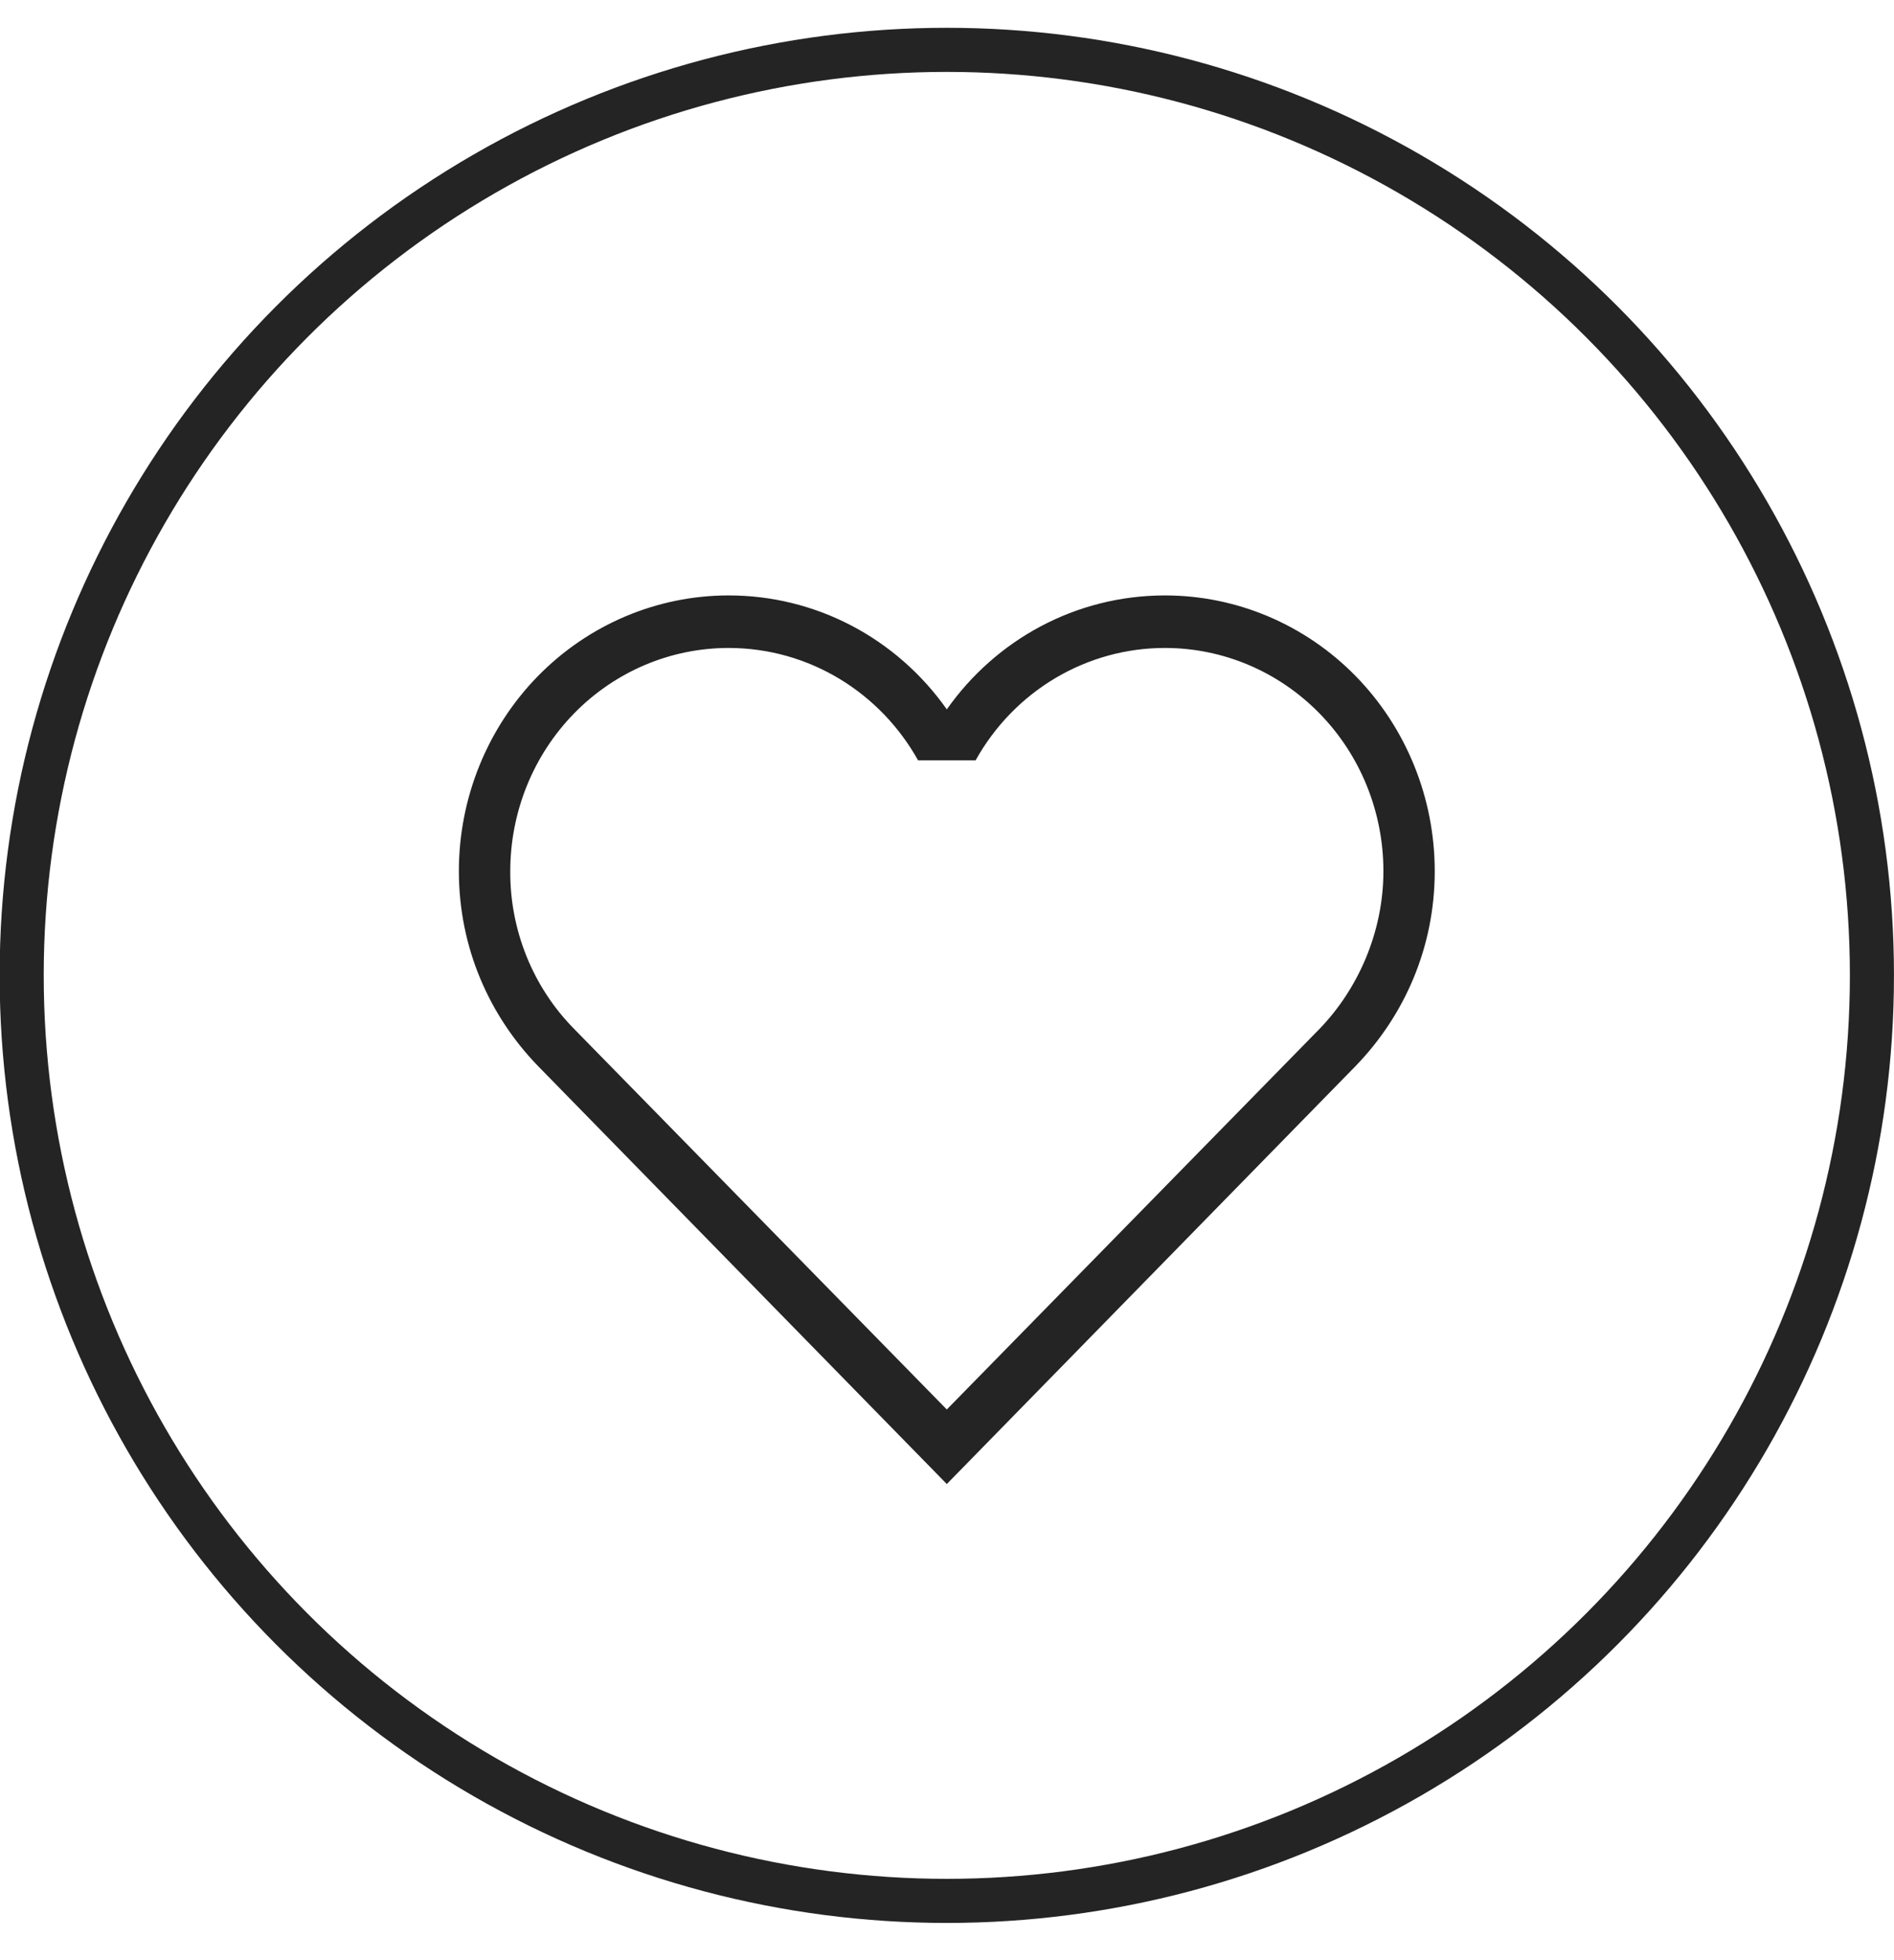
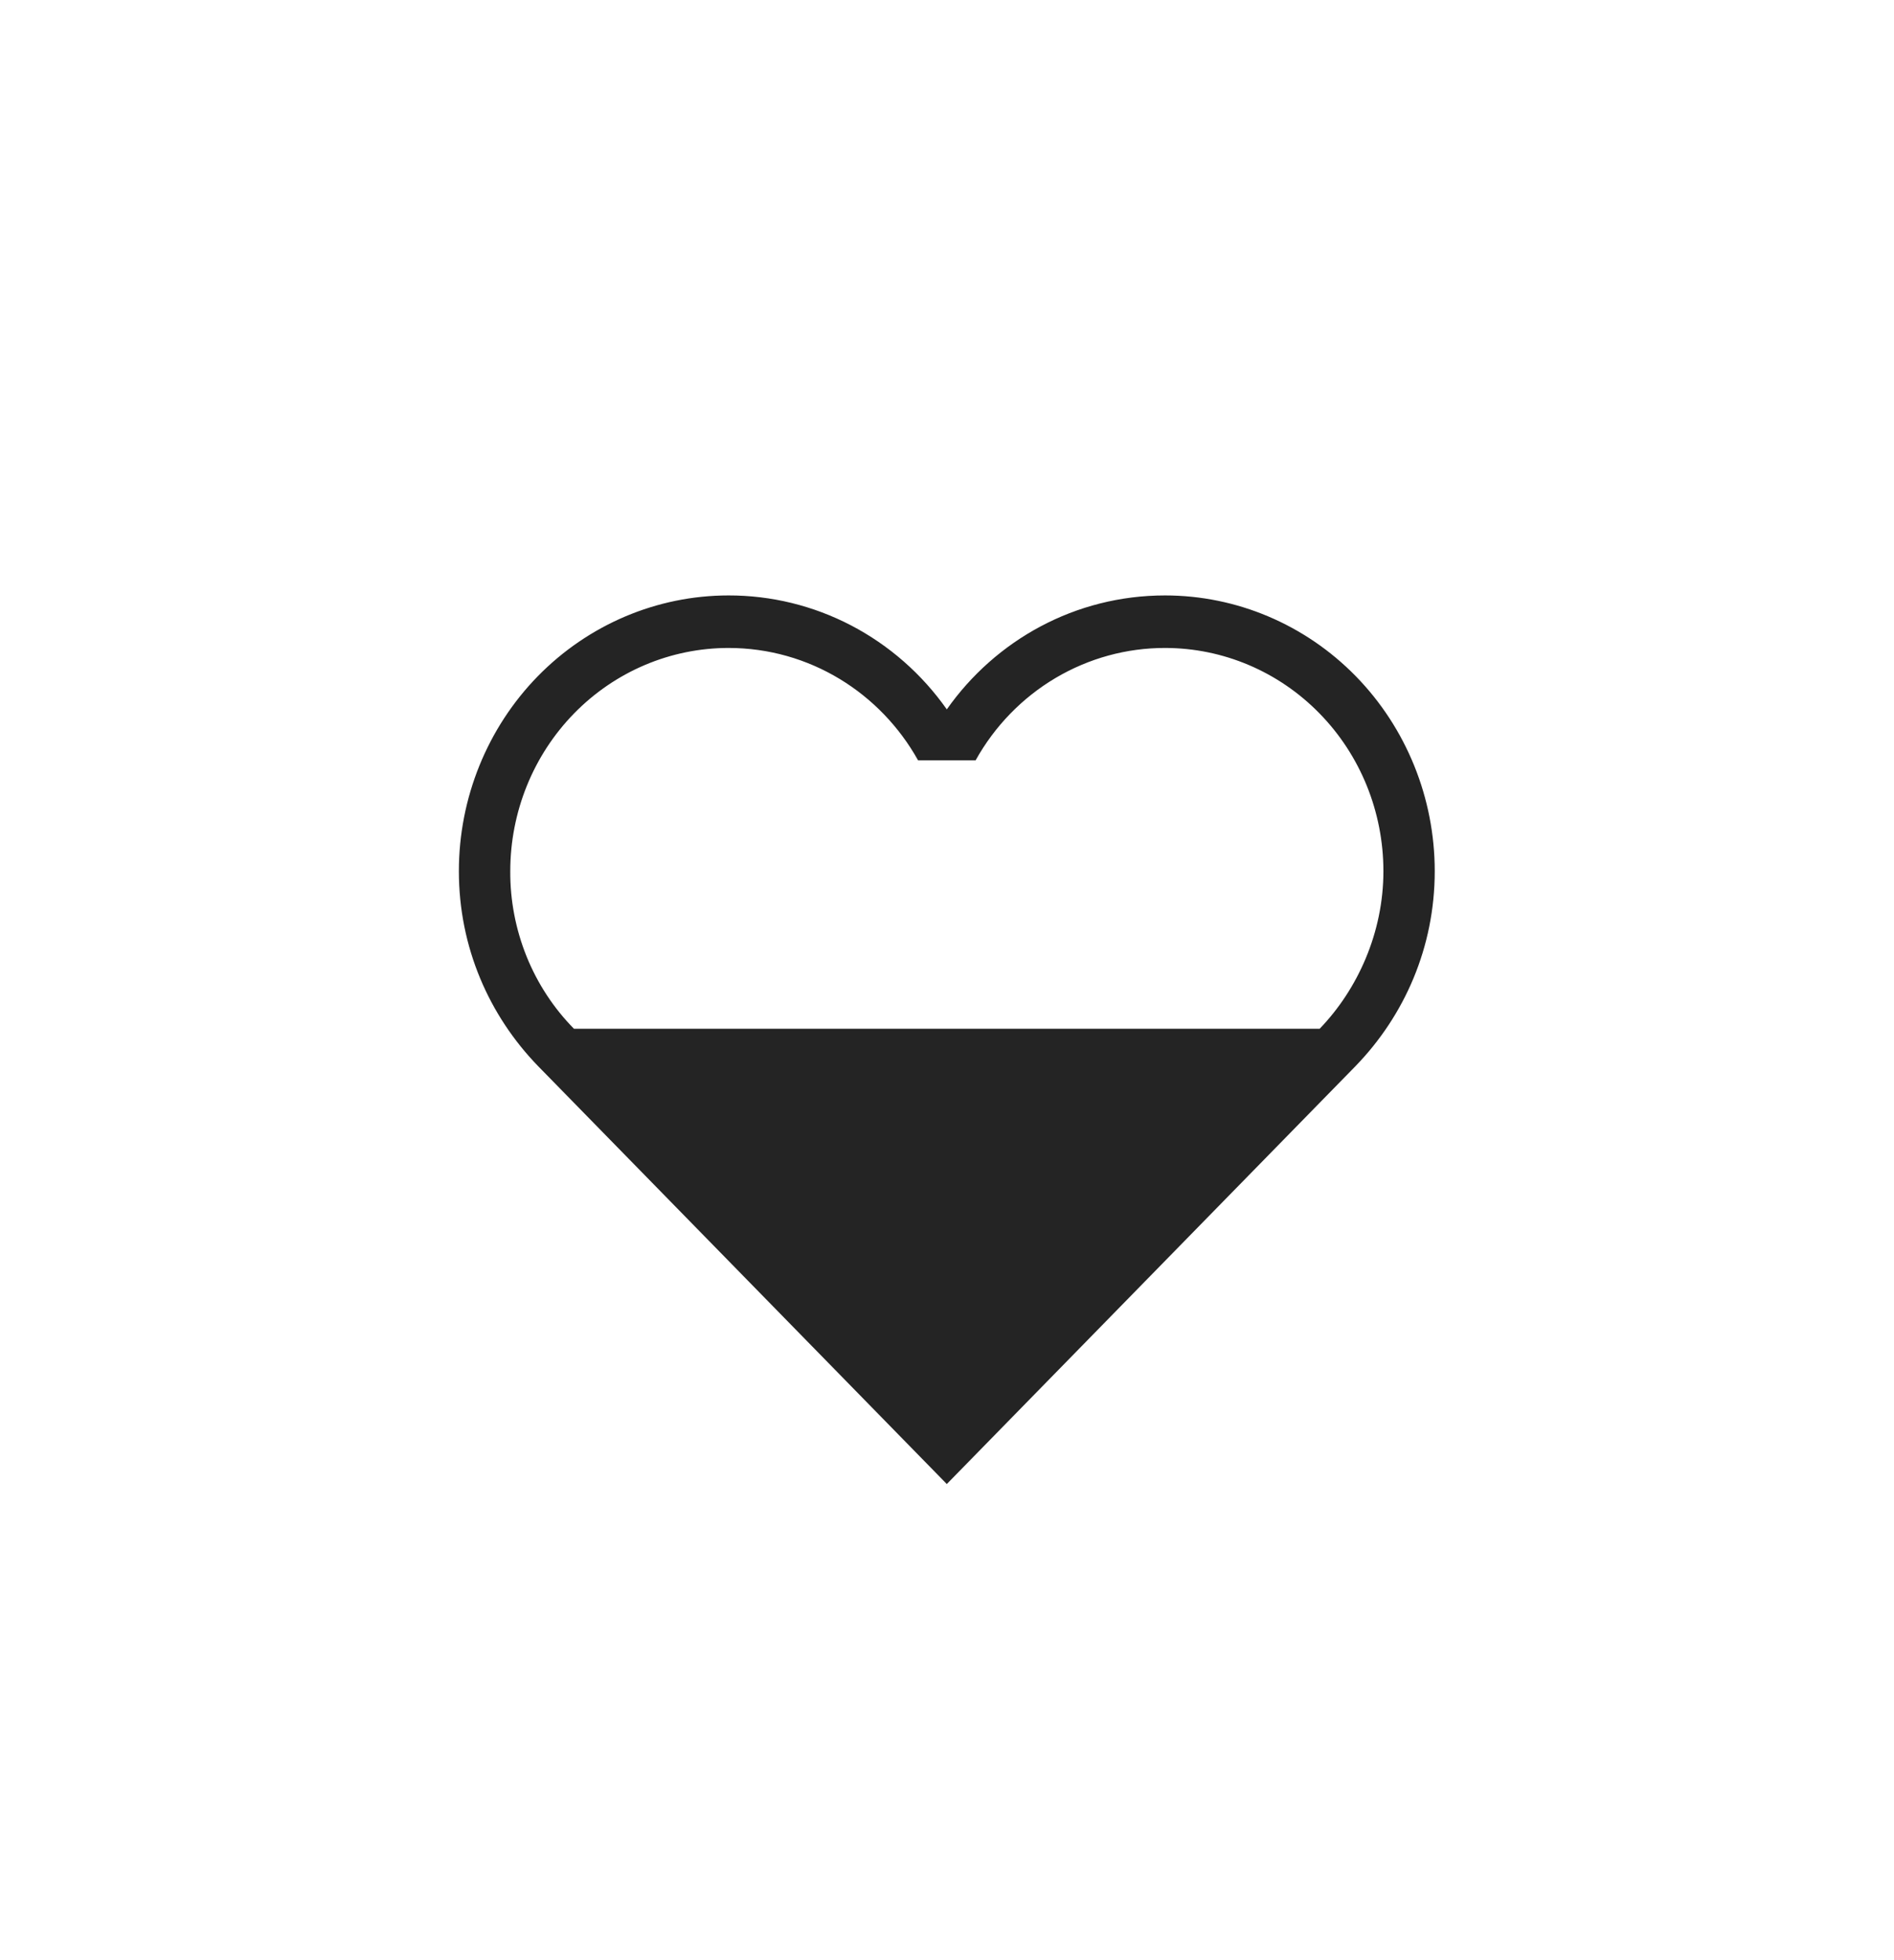
<svg xmlns="http://www.w3.org/2000/svg" width="29" height="30" viewBox="0 0 29 30" fill="none">
-   <circle cx="14.497" cy="14.928" r="14.165" stroke="#242424" stroke-width="0.675" />
-   <path d="M8.788 15.745C8.477 15.429 8.23 15.053 8.063 14.639C7.896 14.225 7.81 13.781 7.813 13.333C7.813 12.427 8.165 11.558 8.791 10.918C9.418 10.277 10.268 9.917 11.155 9.917C12.397 9.917 13.483 10.608 14.057 11.637H14.938C15.229 11.114 15.652 10.679 16.161 10.377C16.671 10.075 17.25 9.916 17.839 9.917C18.726 9.917 19.576 10.277 20.203 10.918C20.83 11.558 21.182 12.427 21.182 13.333C21.182 14.274 20.788 15.142 20.206 15.745L14.497 21.572L8.788 15.745ZM20.757 16.315C21.504 15.544 21.968 14.499 21.968 13.333C21.968 12.214 21.533 11.141 20.759 10.349C19.985 9.558 18.934 9.113 17.839 9.113C16.463 9.113 15.244 9.797 14.497 10.857C14.116 10.316 13.614 9.876 13.032 9.572C12.451 9.269 11.807 9.112 11.155 9.113C10.06 9.113 9.01 9.558 8.235 10.349C7.461 11.141 7.026 12.214 7.026 13.333C7.026 14.499 7.49 15.544 8.237 16.315L14.497 22.713L20.757 16.315Z" fill="#242424" />
+   <path d="M8.788 15.745C8.477 15.429 8.23 15.053 8.063 14.639C7.896 14.225 7.81 13.781 7.813 13.333C7.813 12.427 8.165 11.558 8.791 10.918C9.418 10.277 10.268 9.917 11.155 9.917C12.397 9.917 13.483 10.608 14.057 11.637H14.938C15.229 11.114 15.652 10.679 16.161 10.377C16.671 10.075 17.25 9.916 17.839 9.917C18.726 9.917 19.576 10.277 20.203 10.918C20.83 11.558 21.182 12.427 21.182 13.333C21.182 14.274 20.788 15.142 20.206 15.745L8.788 15.745ZM20.757 16.315C21.504 15.544 21.968 14.499 21.968 13.333C21.968 12.214 21.533 11.141 20.759 10.349C19.985 9.558 18.934 9.113 17.839 9.113C16.463 9.113 15.244 9.797 14.497 10.857C14.116 10.316 13.614 9.876 13.032 9.572C12.451 9.269 11.807 9.112 11.155 9.113C10.06 9.113 9.01 9.558 8.235 10.349C7.461 11.141 7.026 12.214 7.026 13.333C7.026 14.499 7.49 15.544 8.237 16.315L14.497 22.713L20.757 16.315Z" fill="#242424" />
</svg>